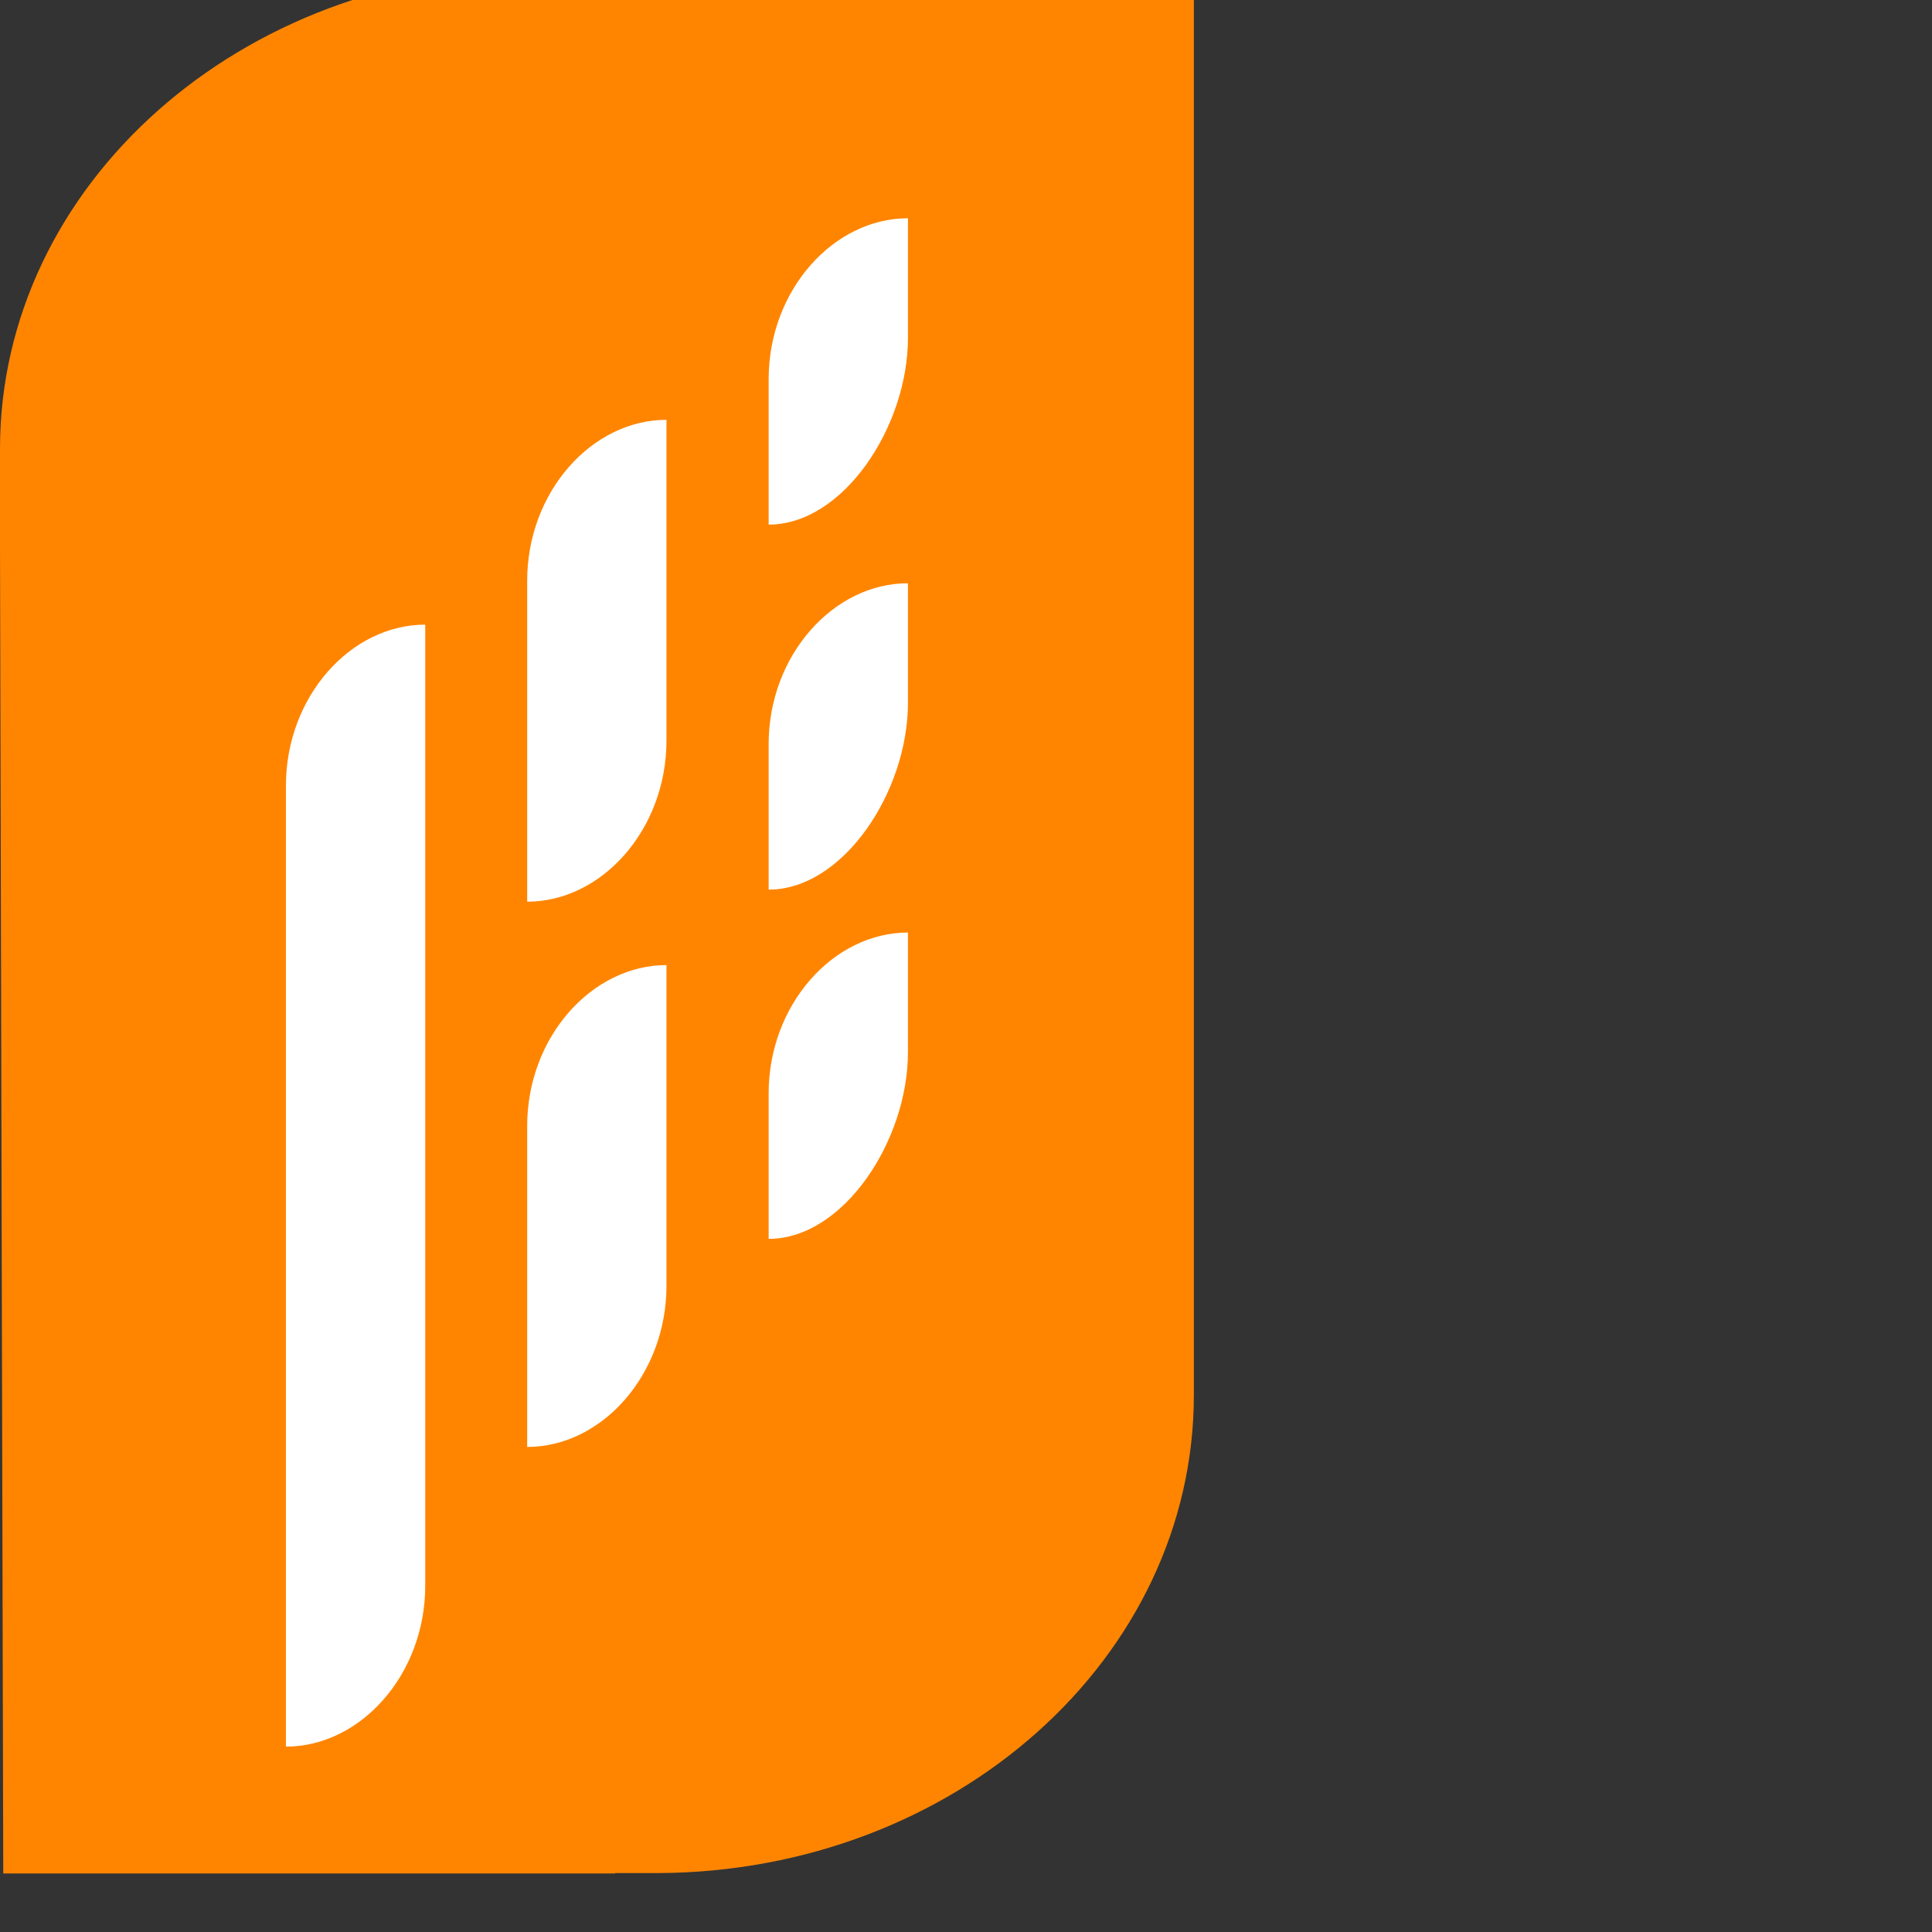
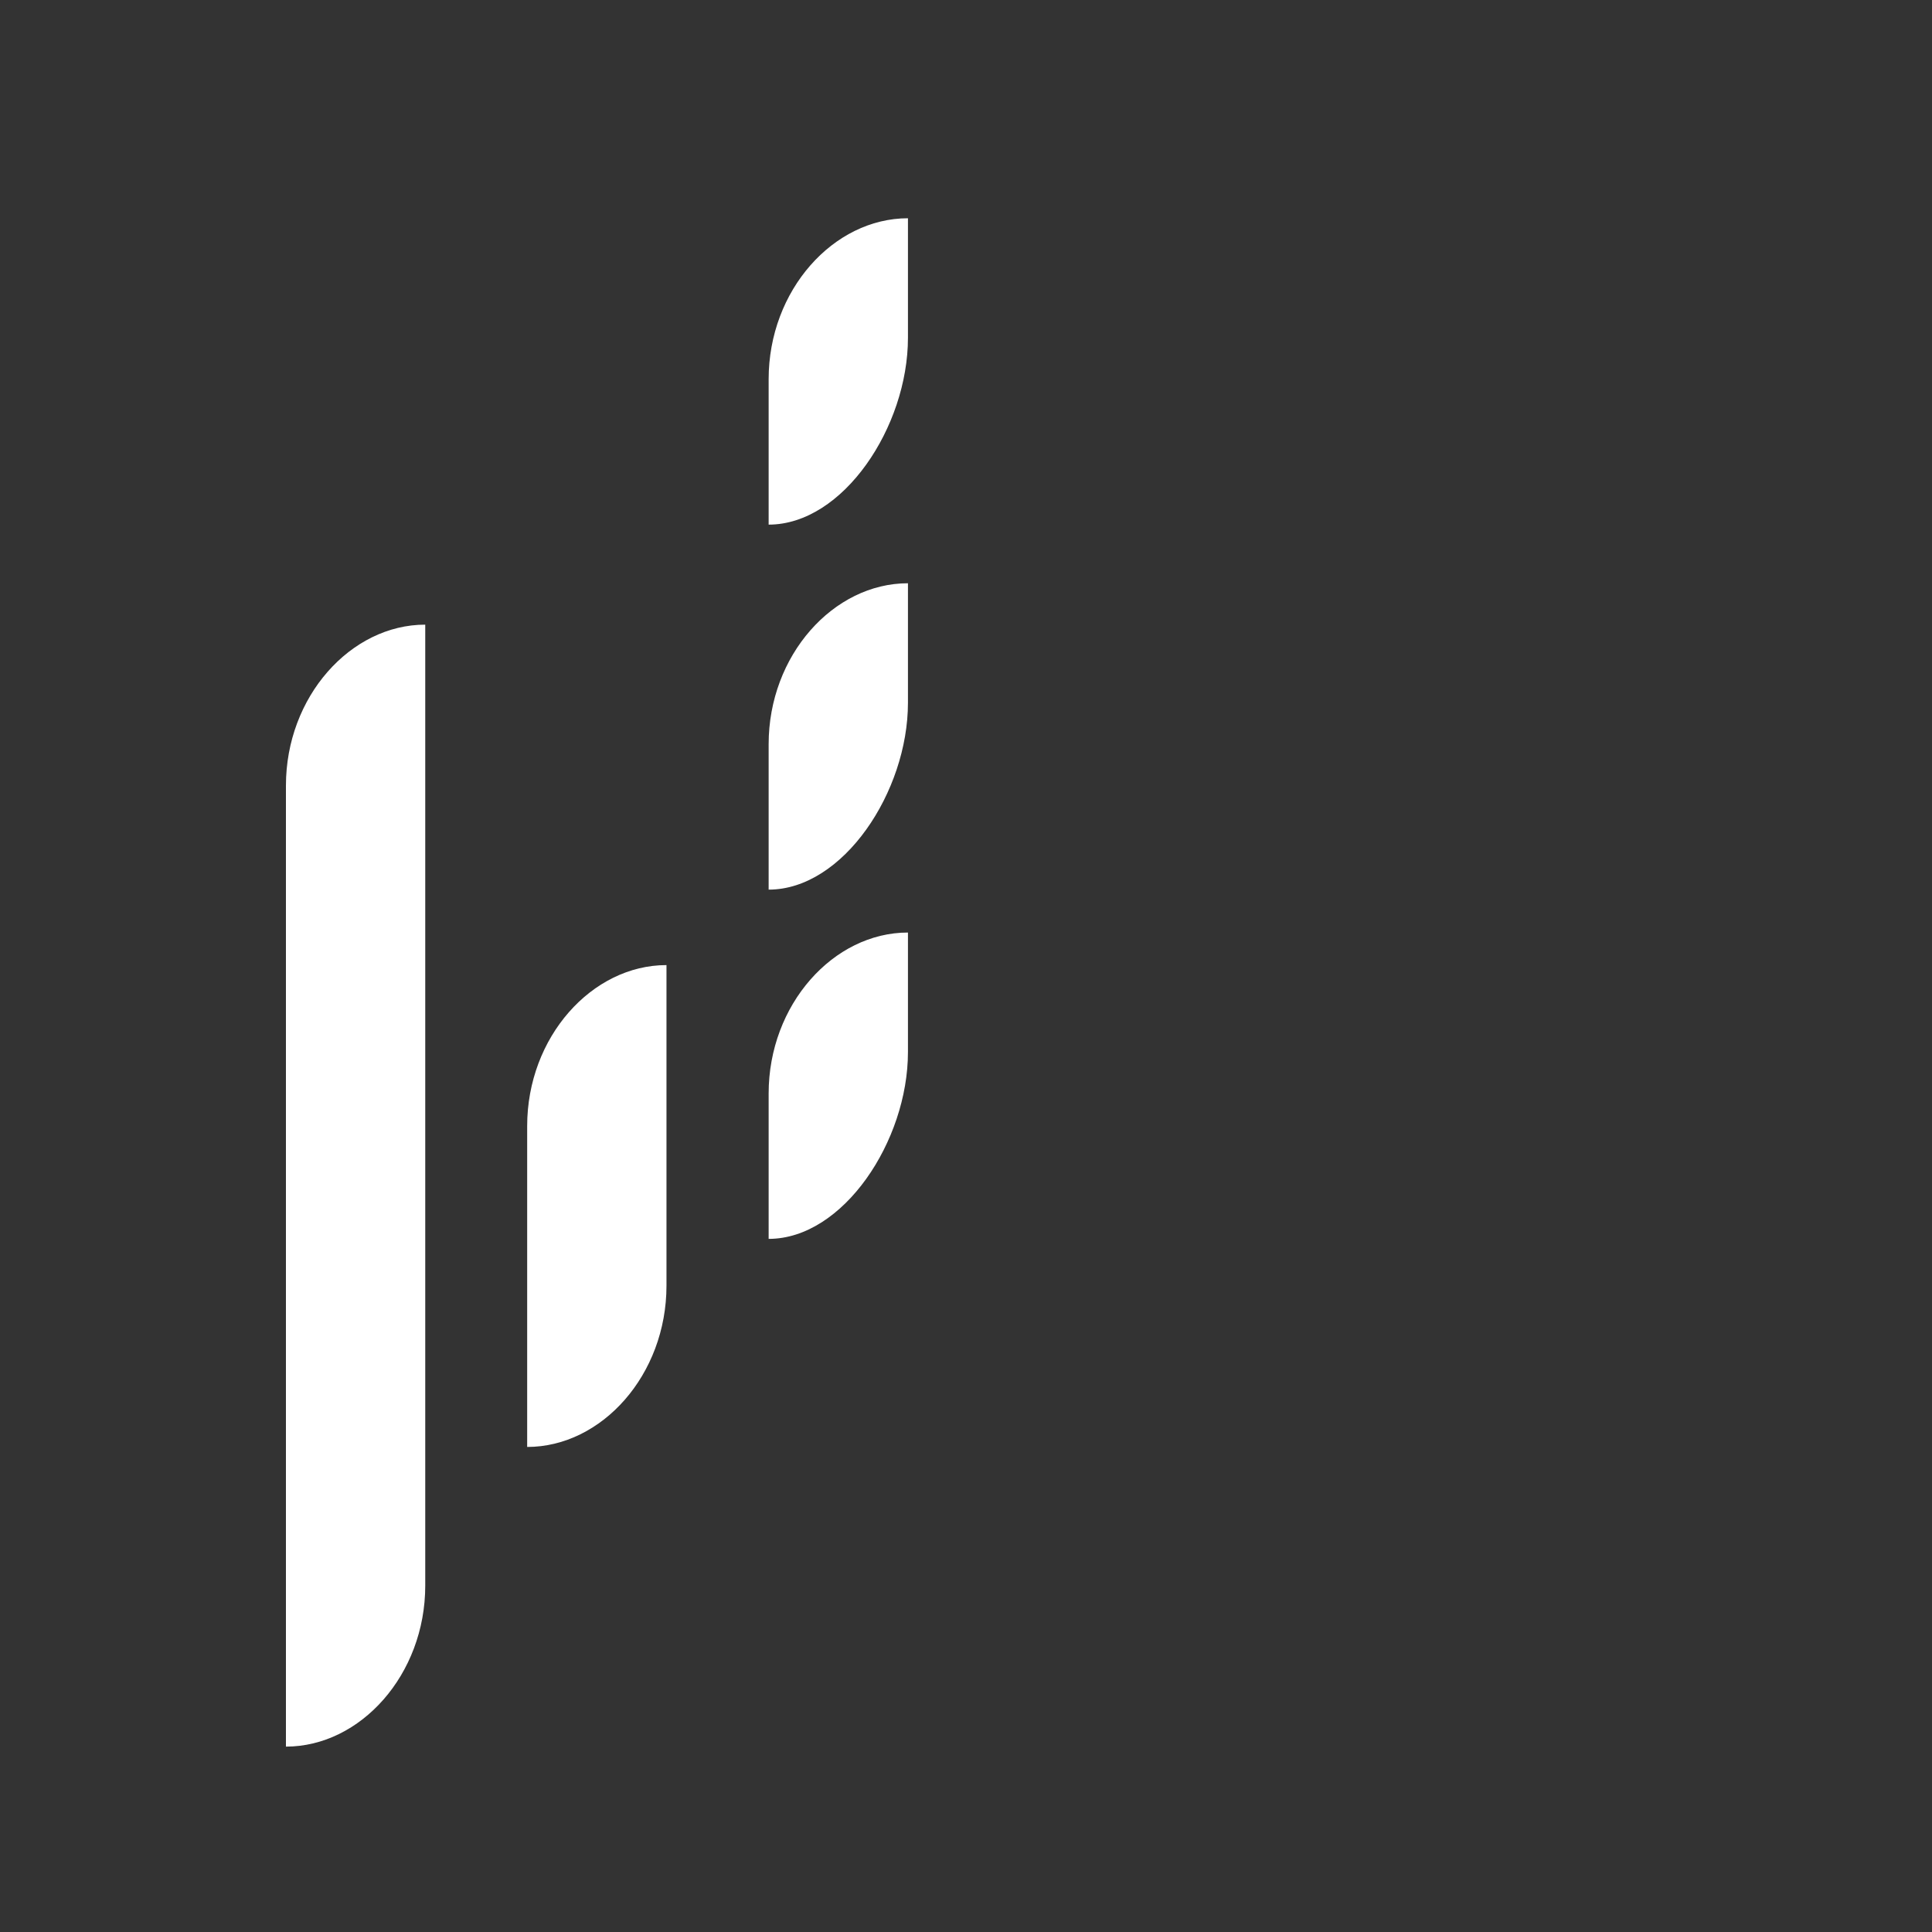
<svg xmlns="http://www.w3.org/2000/svg" width="66" height="66" viewBox="0 0 66 66" fill="none">
  <rect x="0" y="0" width="66" height="66" fill="#333333" stroke="none" />
  <g clip-path="url(#clip0_707_6130)">
    <g clip-path="url(#clip1_707_6130)">
-       <path d="M21.014 64H0.111L0 18.564V15.337C0 6.311 8.235 -1 18.389 -1H40.784V47.657C40.784 56.643 32.614 63.934 22.5 63.987H21.014V64Z" fill="#FF8500" />
      <path d="M9.768 59.667C12.314 59.667 14.527 57.206 14.527 54.169V21.339C11.98 21.339 9.768 23.8 9.768 26.837V59.667Z" fill="white" />
      <path d="M18.009 49.43C20.555 49.43 22.768 46.969 22.768 43.919V32.969C20.221 32.969 18.009 35.43 18.009 38.467V49.437V49.43Z" fill="white" />
      <path d="M31.017 31.857C28.471 31.857 26.258 34.318 26.258 37.355V42.322C28.804 42.322 31.017 38.978 31.017 35.941V31.857Z" fill="white" />
-       <path d="M18.009 30.803C20.555 30.803 22.768 28.342 22.768 25.292V14.342C20.221 14.342 18.009 16.803 18.009 19.84V30.809V30.803Z" fill="white" />
      <path d="M31.017 19.925C28.471 19.925 26.258 22.386 26.258 25.423V30.391C28.804 30.391 31.017 27.046 31.017 24.009V19.925Z" fill="white" />
      <path d="M31.017 7.456C28.471 7.456 26.258 9.917 26.258 12.954V17.922C28.804 17.922 31.017 14.577 31.017 11.54V7.456Z" fill="white" />
    </g>
  </g>
  <defs>
    <clipPath id="clip0_707_6130">
      <rect width="65.5" height="65.55" fill="white" />
    </clipPath>
    <clipPath id="clip1_707_6130">
      <rect width="40.784" height="65" fill="white" transform="translate(0 -1)" />
    </clipPath>
  </defs>
</svg>